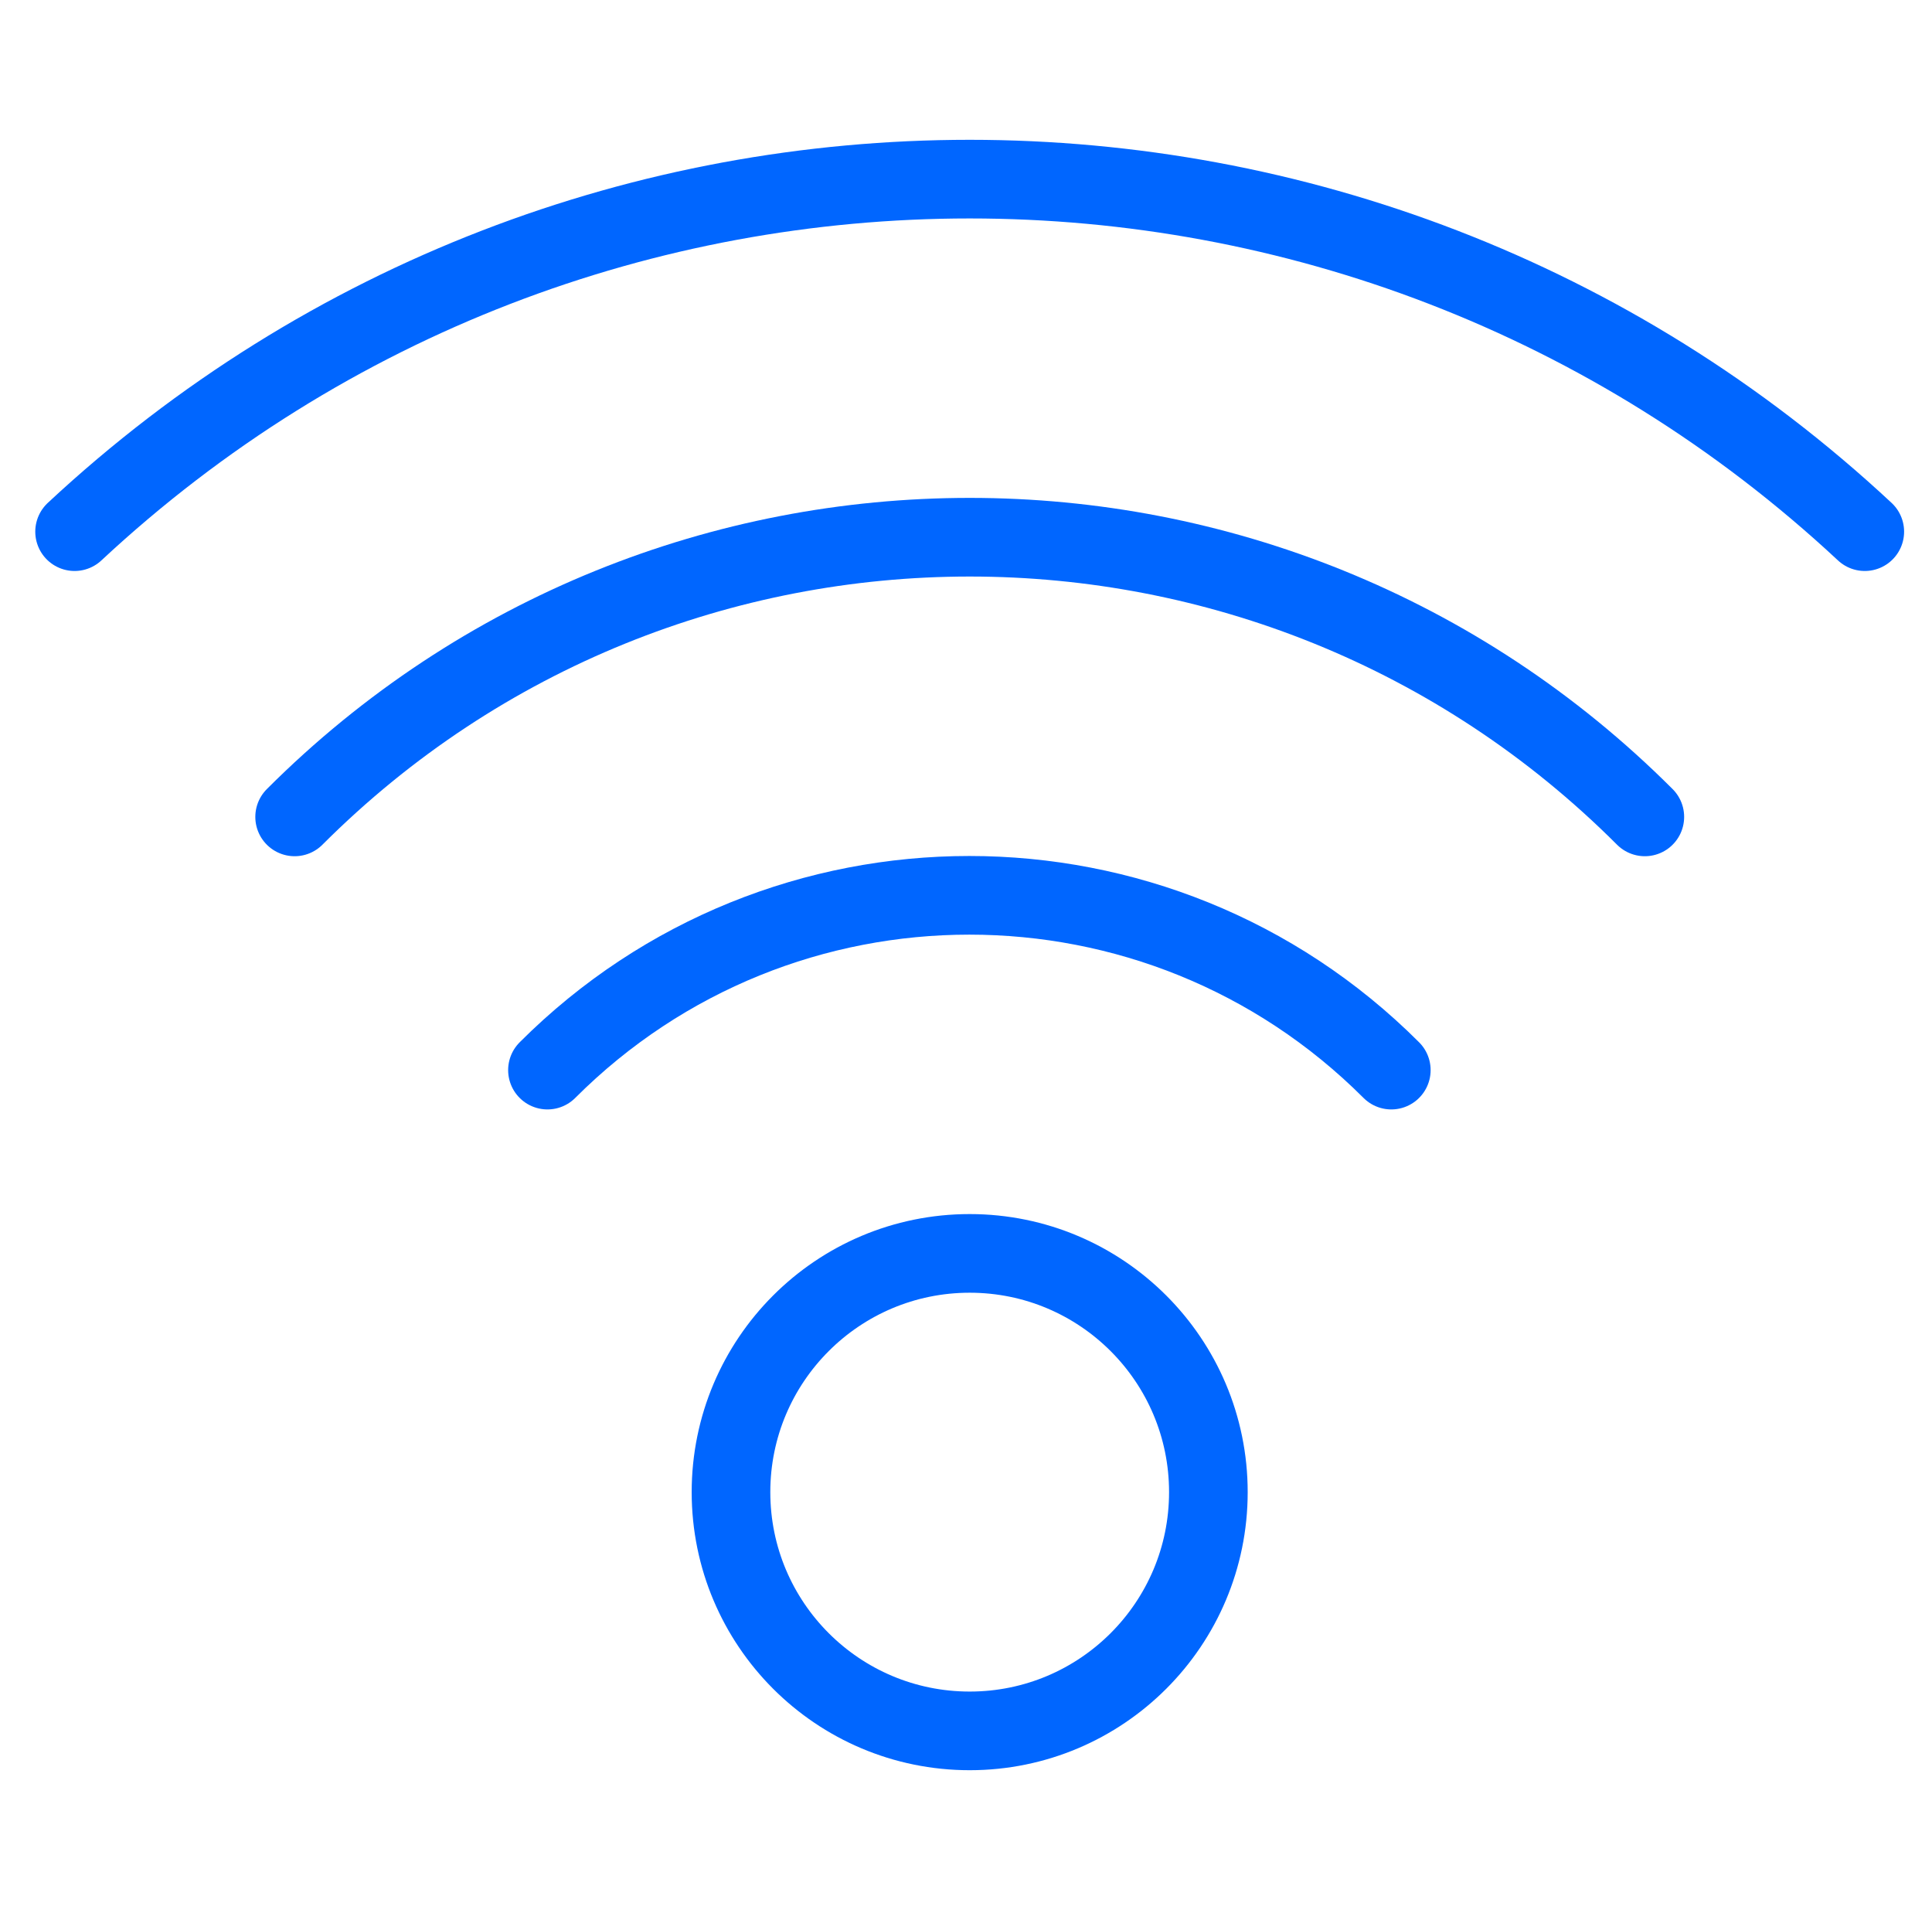
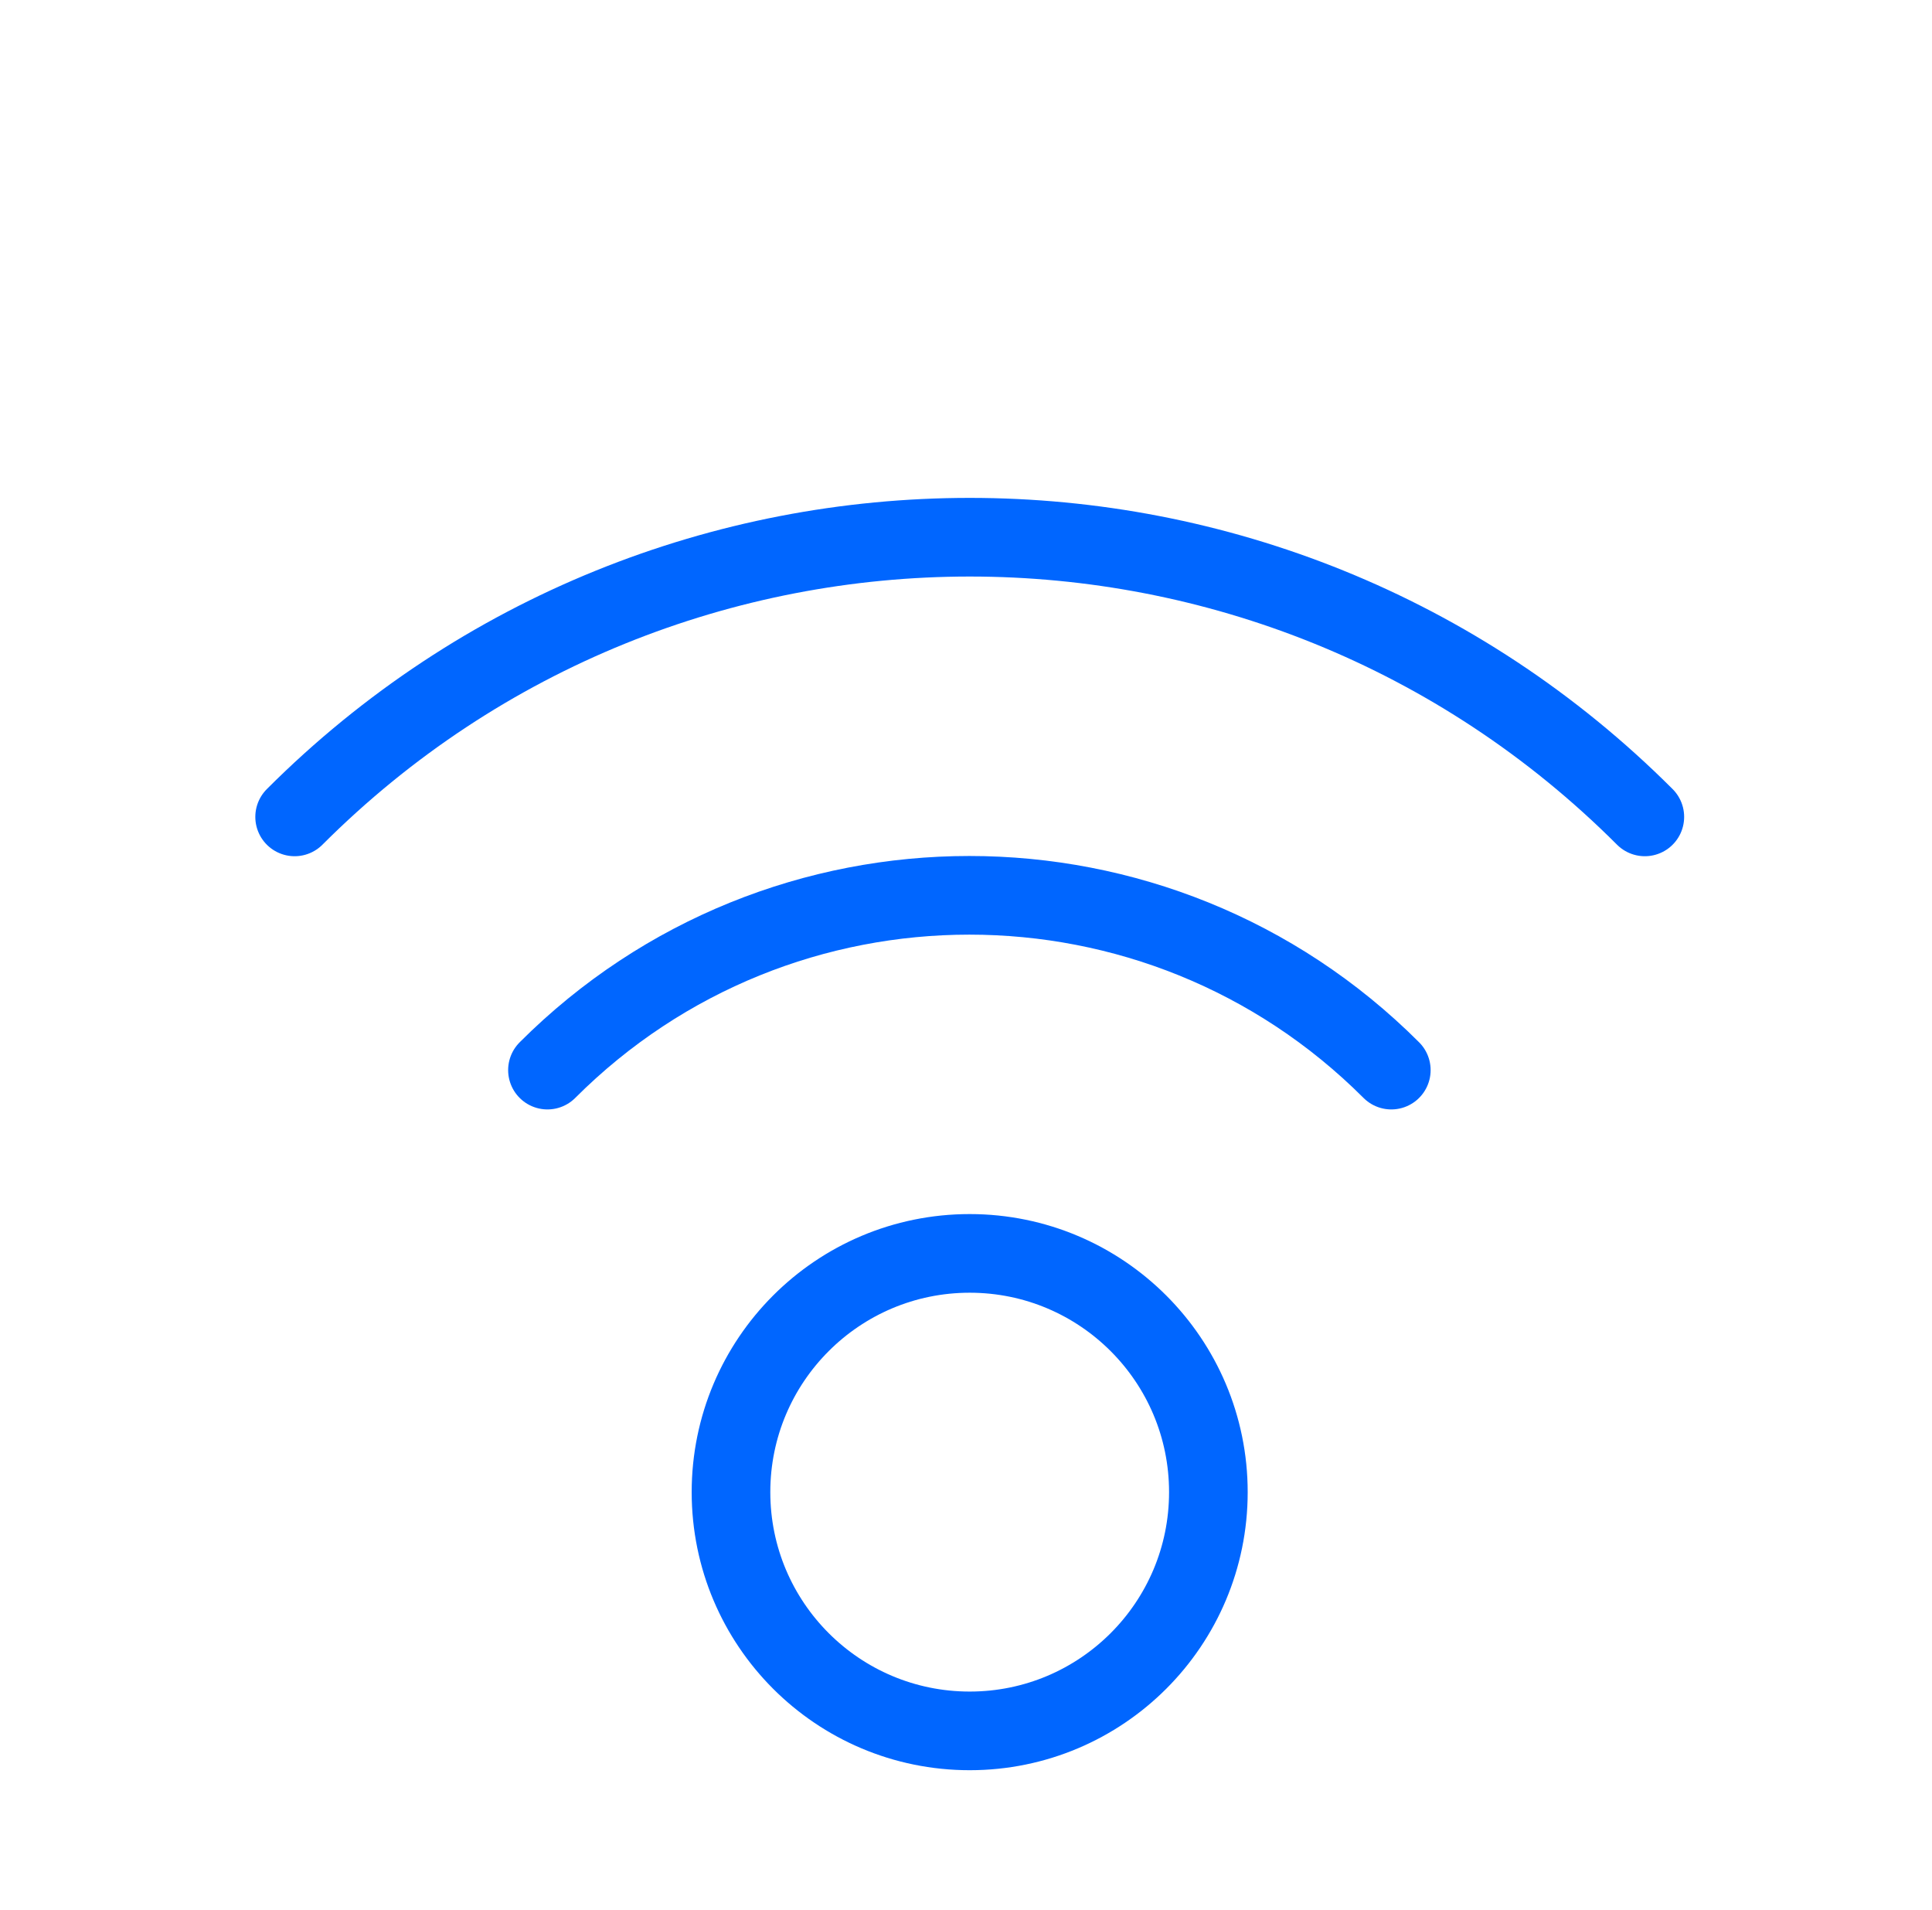
<svg xmlns="http://www.w3.org/2000/svg" width="86" height="85" viewBox="0 0 86 85" fill="none">
  <path fill-rule="evenodd" clip-rule="evenodd" d="M43.164 77.031C49.032 77.031 53.789 72.274 53.789 66.406C53.789 60.538 49.032 55.781 43.164 55.781C37.296 55.781 32.539 60.538 32.539 66.406C32.539 72.274 37.296 77.031 43.164 77.031Z" stroke="#0066FF" stroke-width="3.5" stroke-linecap="round" stroke-linejoin="round" />
  <path d="M61.932 47.624C51.559 37.252 34.742 37.252 24.369 47.624" stroke="#0066FF" stroke-width="3.5" stroke-linecap="round" stroke-linejoin="round" />
  <path d="M73.217 36.355C56.62 19.759 29.712 19.759 13.115 36.355" stroke="#0066FF" stroke-width="3.5" stroke-linecap="round" stroke-linejoin="round" />
-   <path d="M83.008 23.661C60.564 2.742 25.764 2.742 3.32 23.661" stroke="#0066FF" stroke-width="3.5" stroke-linecap="round" stroke-linejoin="round" />
</svg>